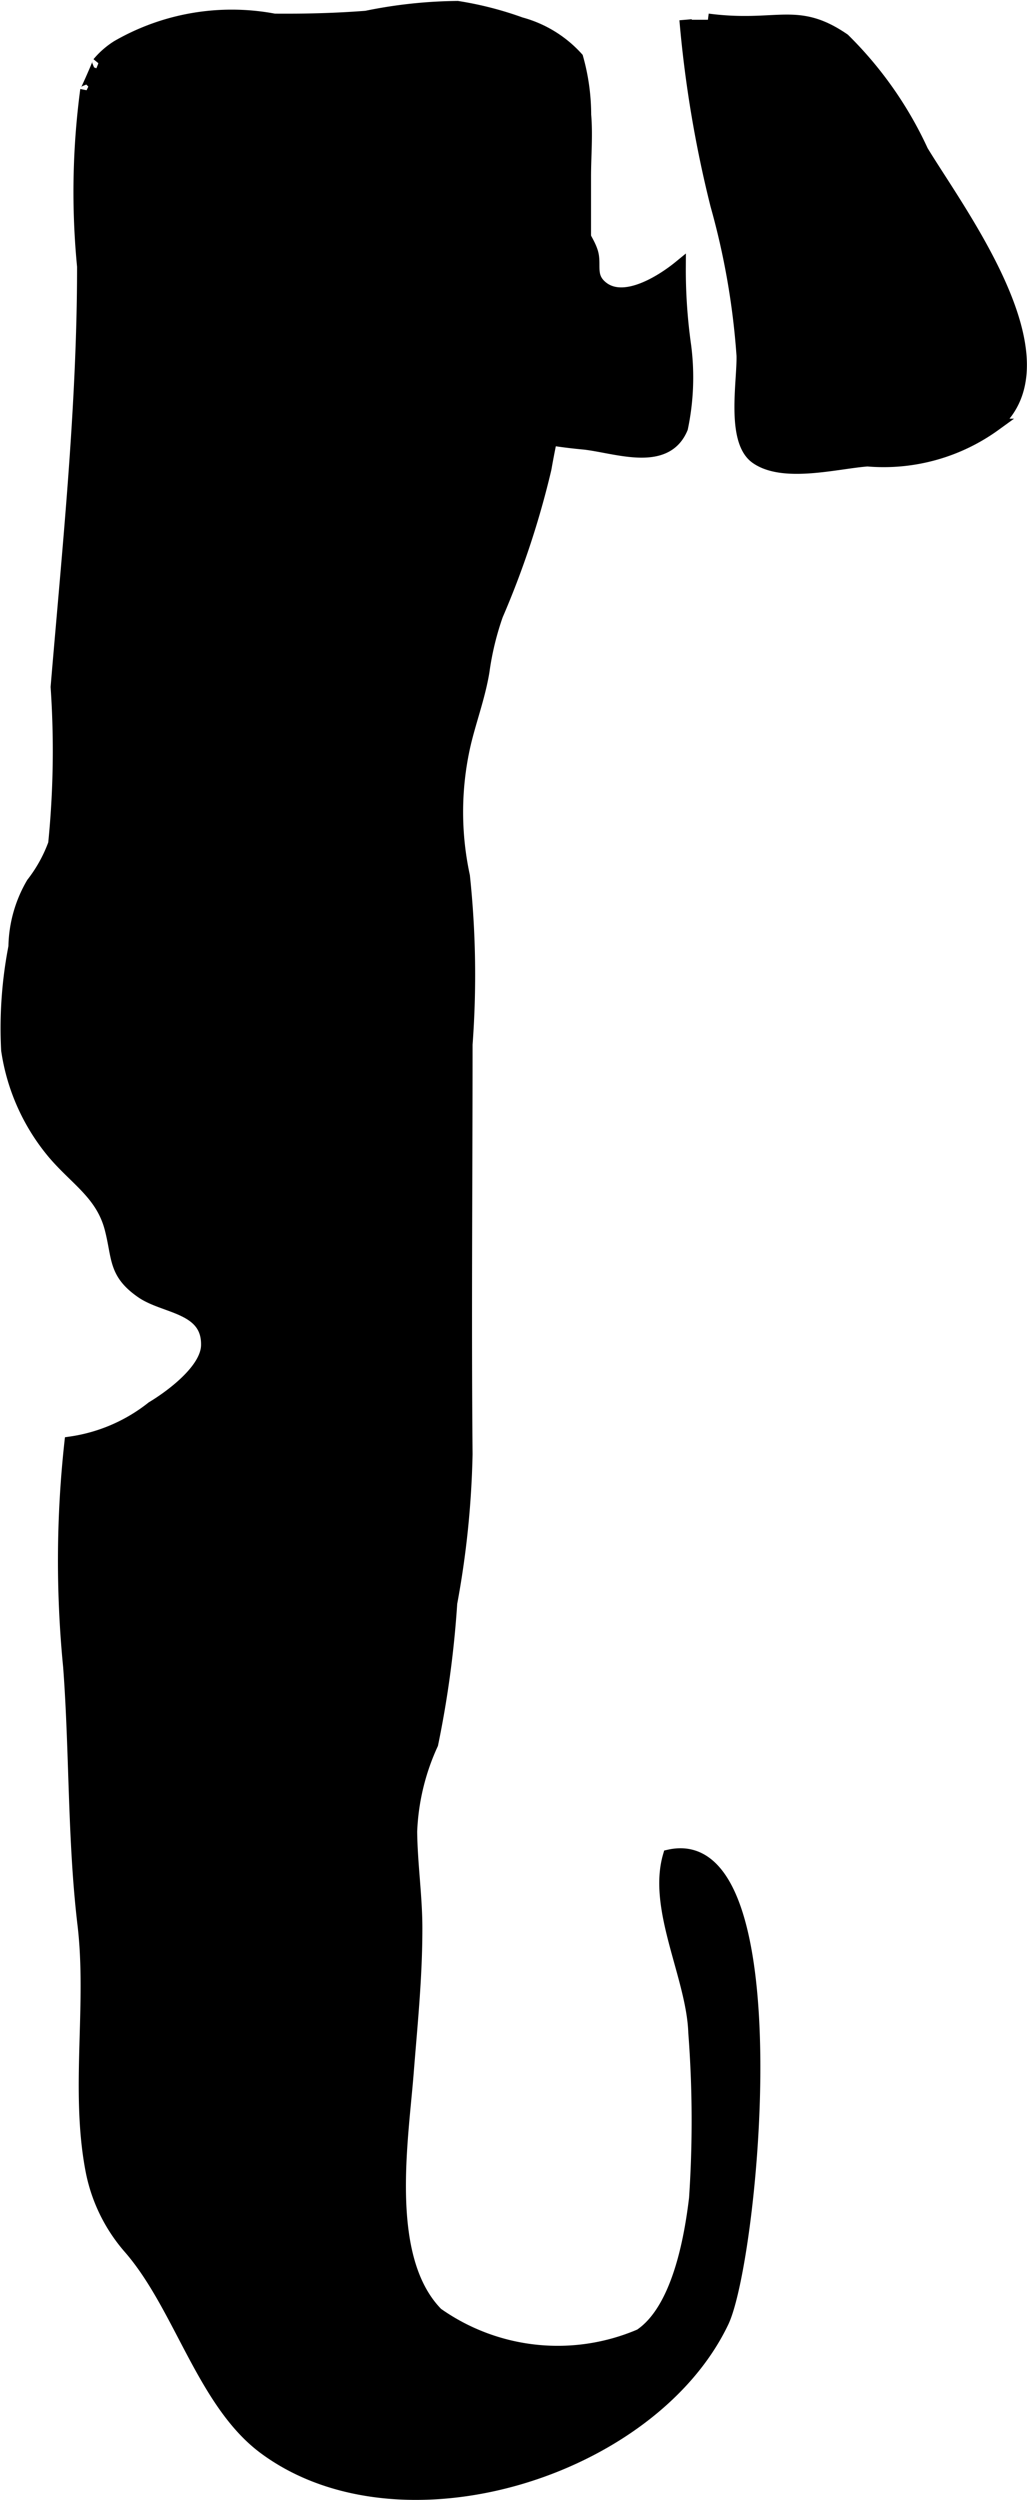
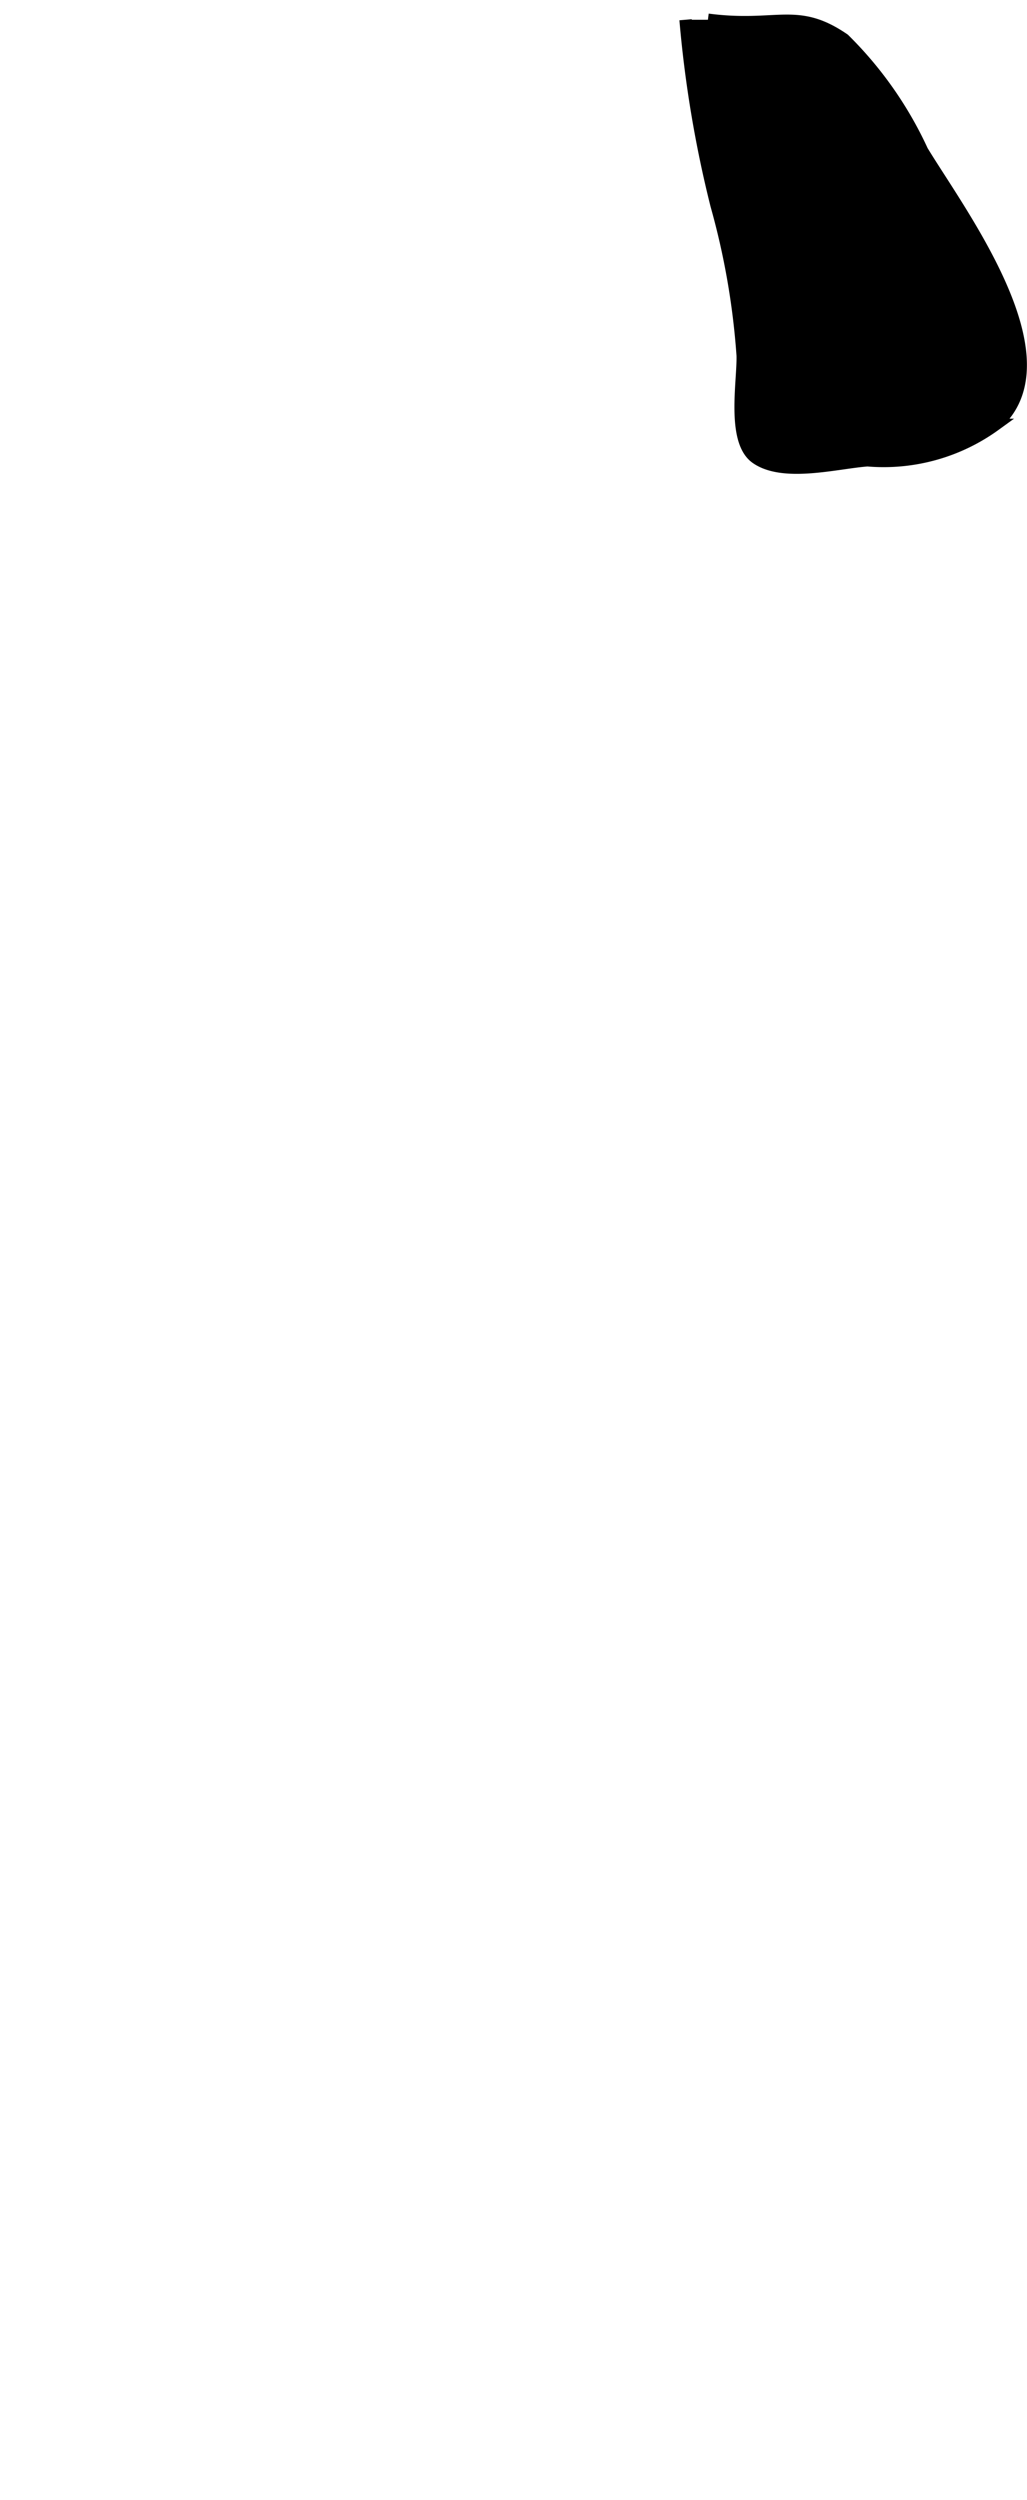
<svg xmlns="http://www.w3.org/2000/svg" version="1.1" width="4.395mm" height="10.692mm" viewBox="0 0 12.459 30.307">
  <defs>
    <style type="text/css">
      .a {
        stroke: #000;
        stroke-miterlimit: 10;
        stroke-width: 0.15px;
        fill-rule: evenodd;
      }
    </style>
  </defs>
-   <path class="a" d="M8.245,3.231A6.581,6.581,0,0,0,8.31,4.191a2.985,2.985,0,0,1-.039.997c-.192.462-.784.233-1.179.187a6.326,6.326,0,0,1-.98-.167,3.019,3.019,0,0,1-.815-.294c-.323-.222-.288-.482-.286-.87a6.154,6.154,0,0,0,.004-1.048,3.363,3.363,0,0,1-.171-1.025,1.559,1.559,0,0,1,.665-1.144A1.417,1.417,0,0,1,6.763.697c.285.192.201,1.096.23,1.381.018.182-.024.409.01.588.024.125.137.256.178.392.043.143-.031.276.098.401C7.546,3.718,8.03,3.407,8.245,3.231Z" />
-   <path class="a" d="M6.317.282a1.422,1.422,0,0,1,.684.419,2.566,2.566,0,0,1,.096.69c.021.246-.002.508-.002.755v1.312a3.259,3.259,0,0,1-.232,1.139,10.83,10.83,0,0,0-.248,1.085,10.619,10.619,0,0,1-.587,1.774,3.502,3.502,0,0,0-.165.684c-.052.314-.165.609-.231.9a3.683,3.683,0,0,0-.006,1.58,11.394,11.394,0,0,1,.032,2.042c0,1.657-.015,3.313,0,4.967a11.081,11.081,0,0,1-.186,1.806,12.412,12.412,0,0,1-.231,1.708,2.795,2.795,0,0,0-.255,1.061c.004.393.063.783.063,1.174,0,.602-.059,1.164-.105,1.749-.065.829-.301,2.253.358,2.922a2.535,2.535,0,0,0,2.464.26c.456-.306.608-1.157.668-1.658a14.07,14.07,0,0,0-.009-2.008c-.022-.674-.497-1.5-.308-2.145,1.524-.342,1.01,4.903.649,5.654-.863,1.801-3.904,2.757-5.561,1.527-.742-.552-1.02-1.722-1.635-2.427a2.005,2.005,0,0,1-.458-.94c-.186-.973.02-2.004-.098-2.987-.121-1.022-.096-2.09-.173-3.118a13.154,13.154,0,0,1,.015-2.717,2.064,2.064,0,0,0,.991-.427c.21-.126.658-.447.667-.75.013-.471-.515-.454-.795-.648-.334-.231-.283-.414-.374-.768-.11-.428-.433-.6-.709-.933a2.513,2.513,0,0,1-.547-1.232,5.153,5.153,0,0,1,.088-1.254,1.564,1.564,0,0,1,.216-.769,1.766,1.766,0,0,0,.266-.48,11.308,11.308,0,0,0,.03-1.901c.141-1.684.321-3.399.321-5.098a9.354,9.354,0,0,1,.037-2.133c-.008.03.161-.353.146-.334a.991.991,0,0,1,.23-.201A2.778,2.778,0,0,1,3.328.239c.372.003.744-.006,1.115-.035A5.729,5.729,0,0,1,5.55.085,4.151,4.151,0,0,1,6.317.282Z" />
  <path class="a" d="M8.588.238c.844.11,1.075-.156,1.65.239a4.597,4.597,0,0,1,.949,1.353c.457.753,1.799,2.532.883,3.32a2.302,2.302,0,0,1-1.546.429c-.37.027-1.02.204-1.351-.03-.292-.207-.155-.928-.163-1.239a9.076,9.076,0,0,0-.317-1.824,14.228,14.228,0,0,1-.376-2.248" />
</svg>